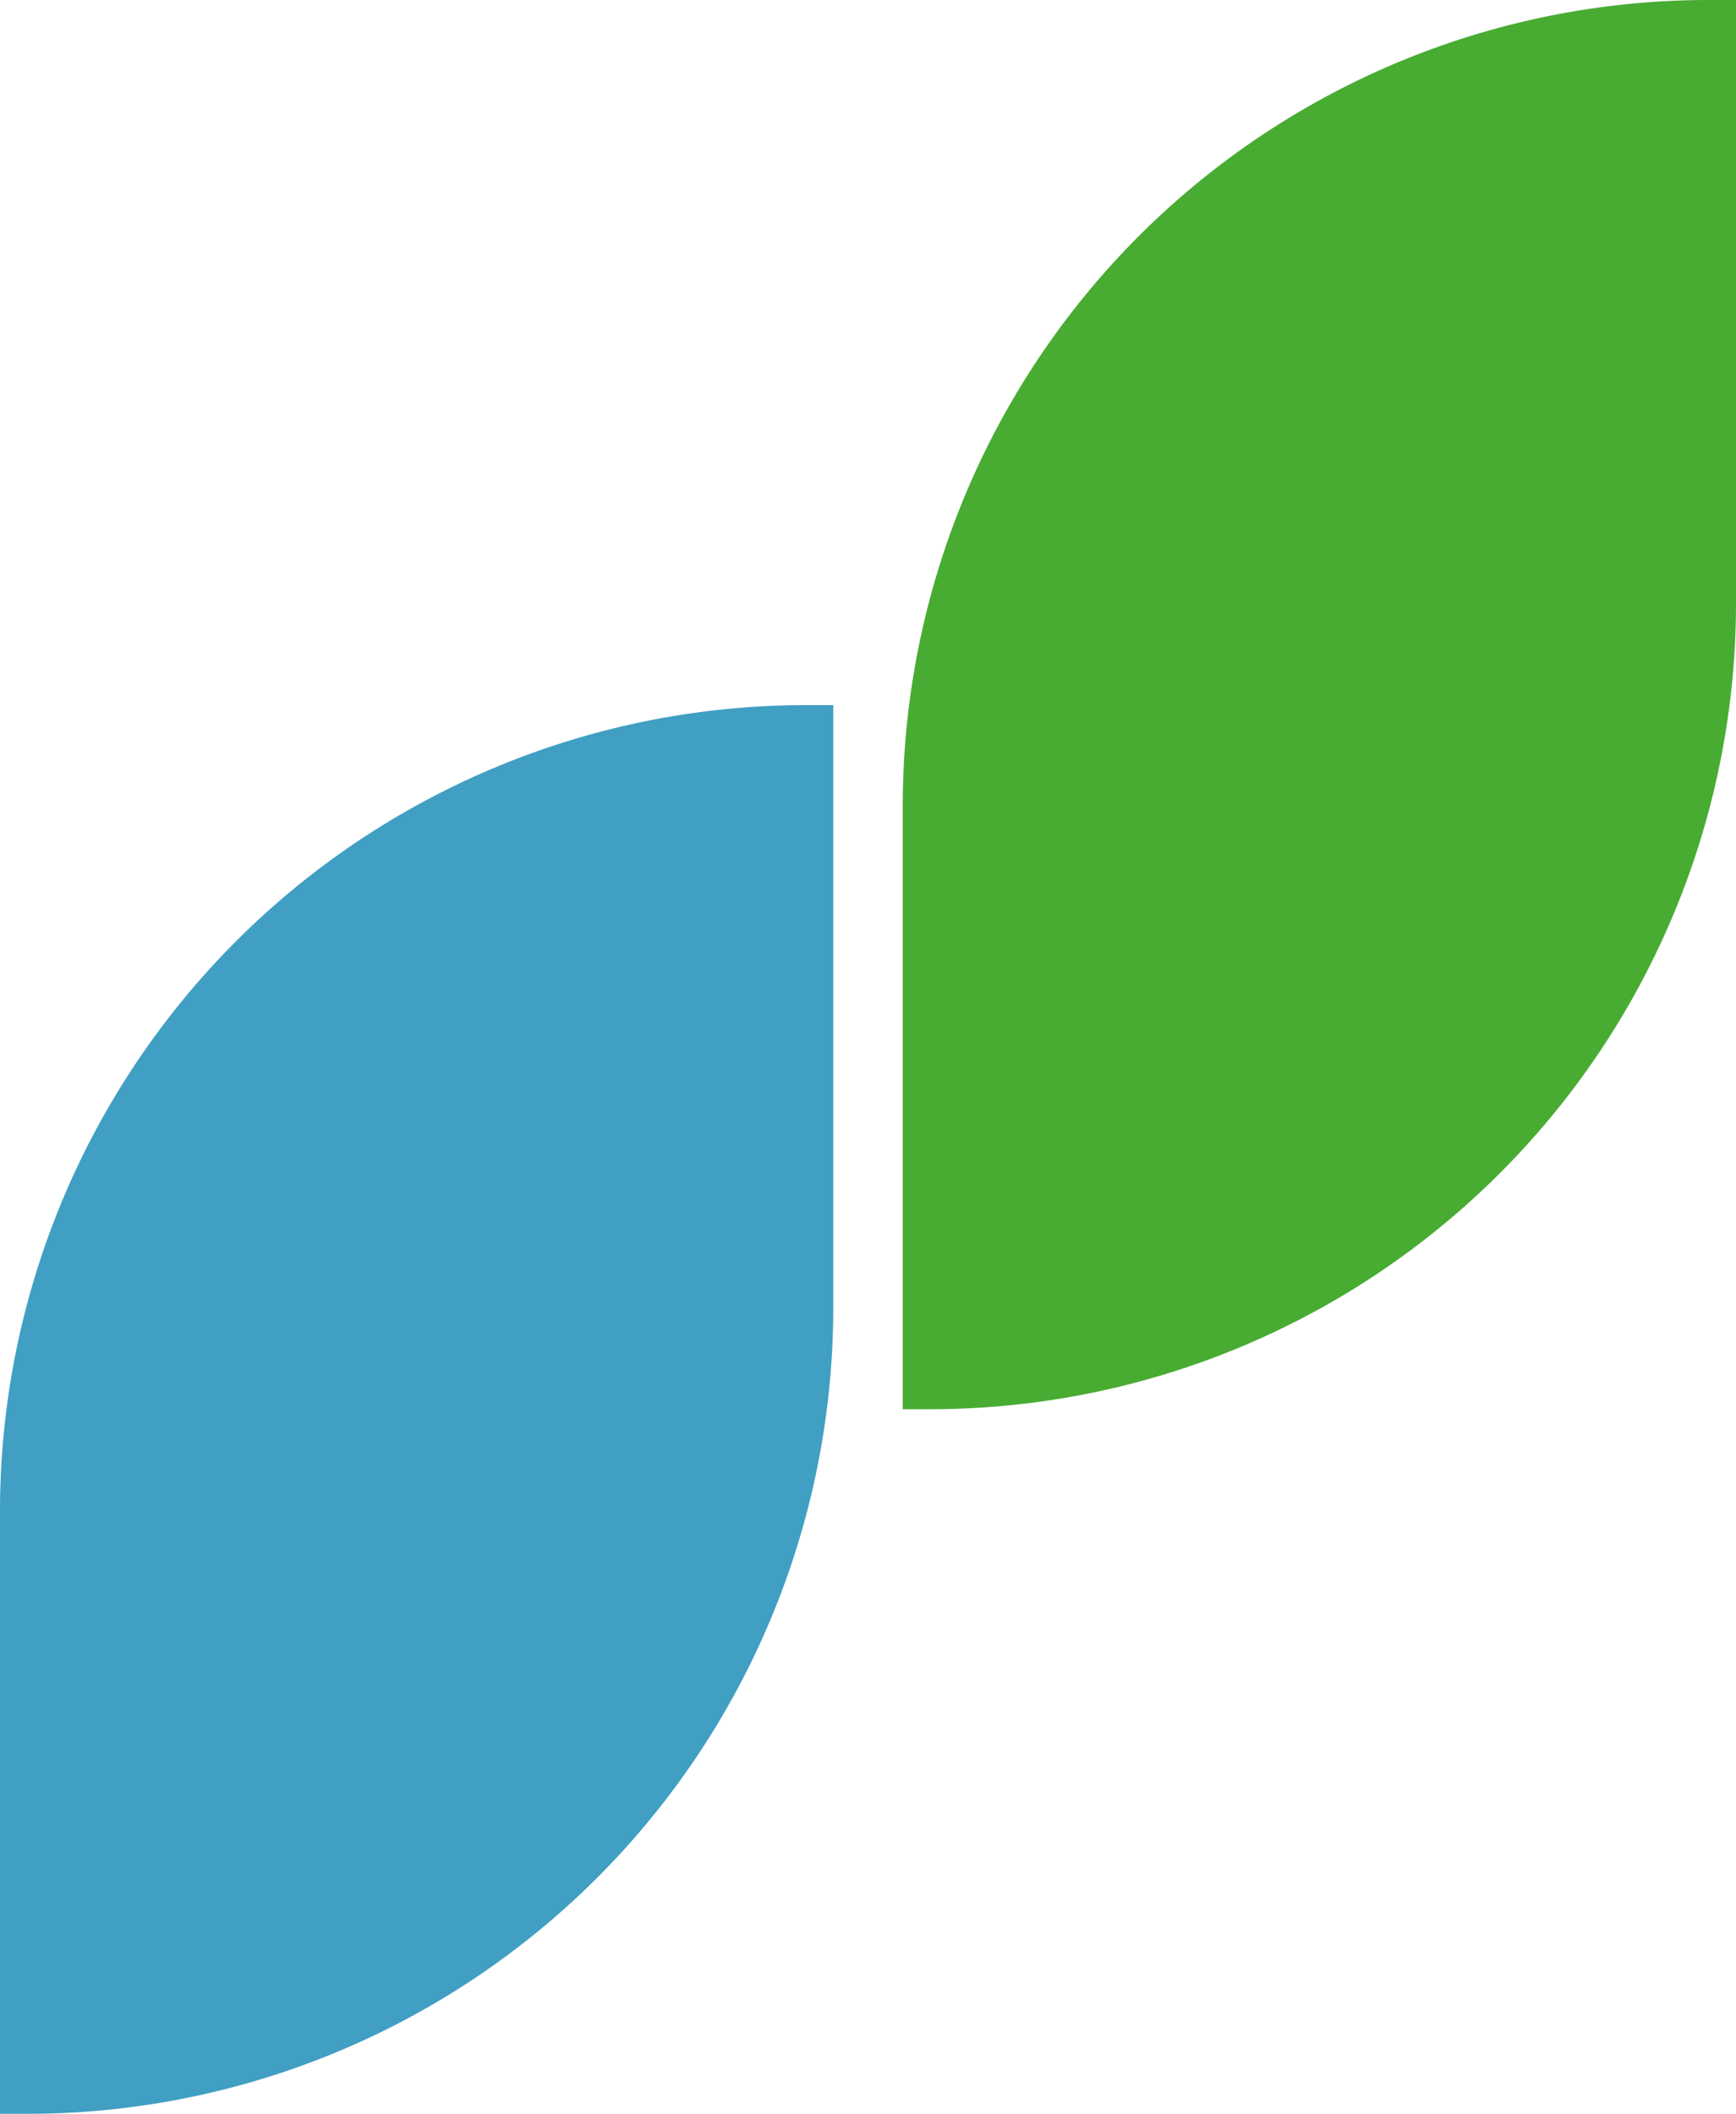
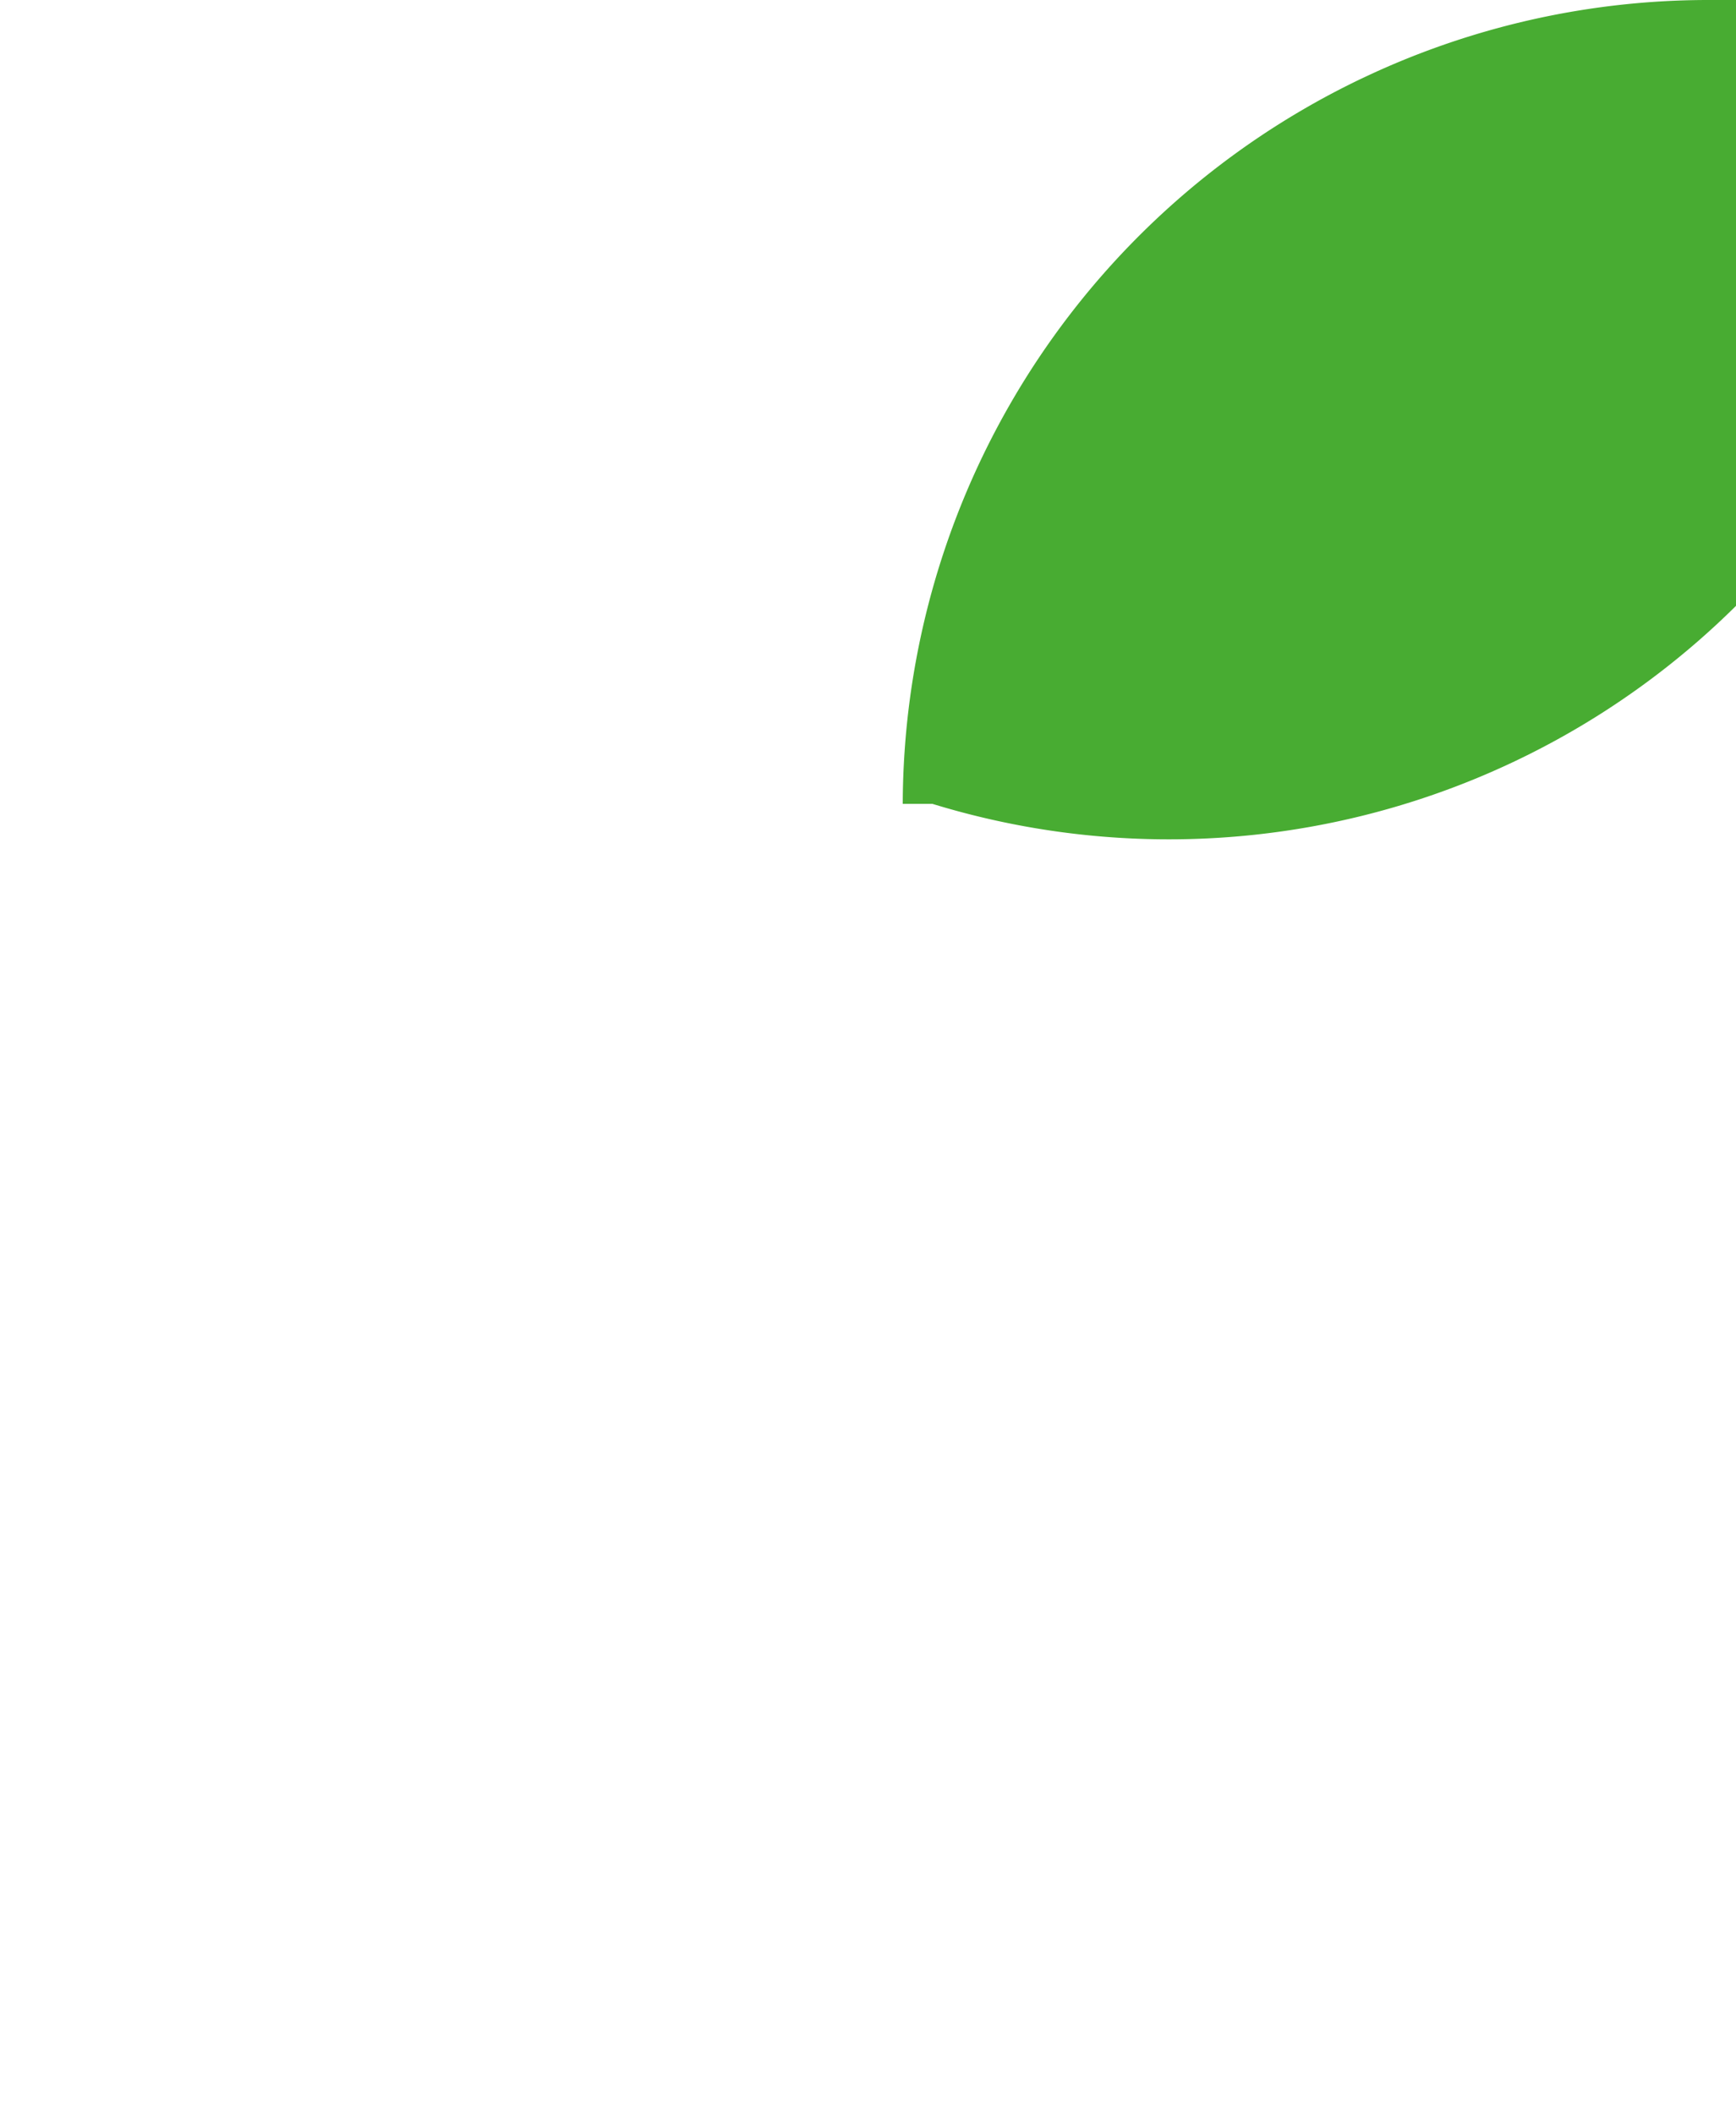
<svg xmlns="http://www.w3.org/2000/svg" viewBox="0 0 67.71 82.43">
  <defs>
    <style>.cls-1{fill:#409fc3;}.cls-1,.cls-2{fill-rule:evenodd;}.cls-2{fill:#48ac32;}</style>
  </defs>
  <g id="Слой_2" data-name="Слой 2">
    <g id="Слой_1-2" data-name="Слой 1">
-       <path class="cls-1" d="M32.5,51.09V27.49l-1.16,0A31.43,31.43,0,0,0,0,58.81v23.6l1.16,0A31.43,31.43,0,0,0,32.5,51.09Z" />
-       <path class="cls-2" d="M67.71,23.62V0L66.54,0A31.43,31.43,0,0,0,35.21,31.34v23.6l1.16,0A31.43,31.43,0,0,0,67.71,23.62Z" />
+       <path class="cls-2" d="M67.71,23.62V0L66.54,0A31.43,31.43,0,0,0,35.21,31.34l1.16,0A31.43,31.43,0,0,0,67.71,23.62Z" />
    </g>
  </g>
</svg>